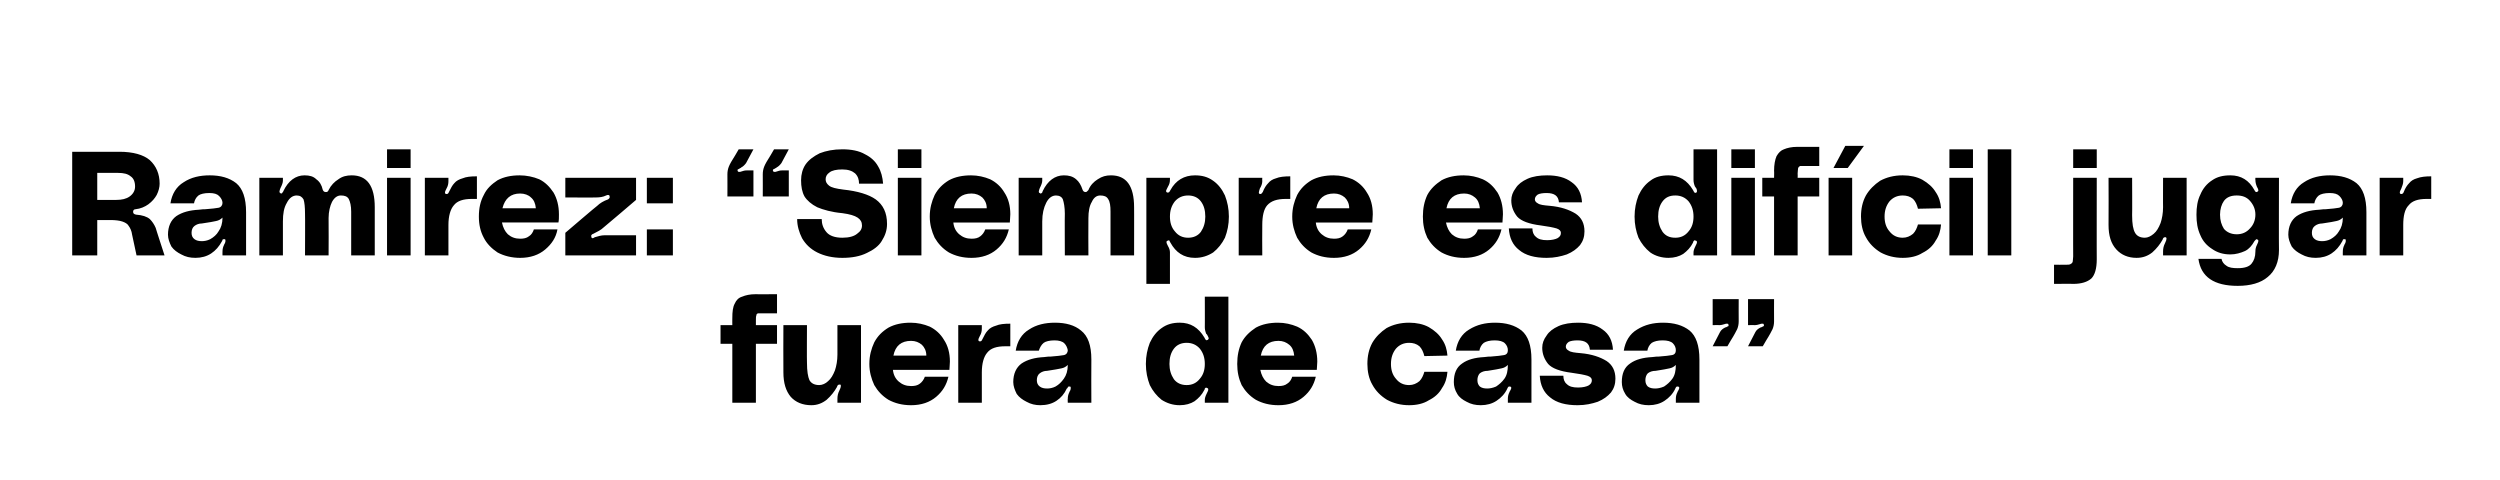
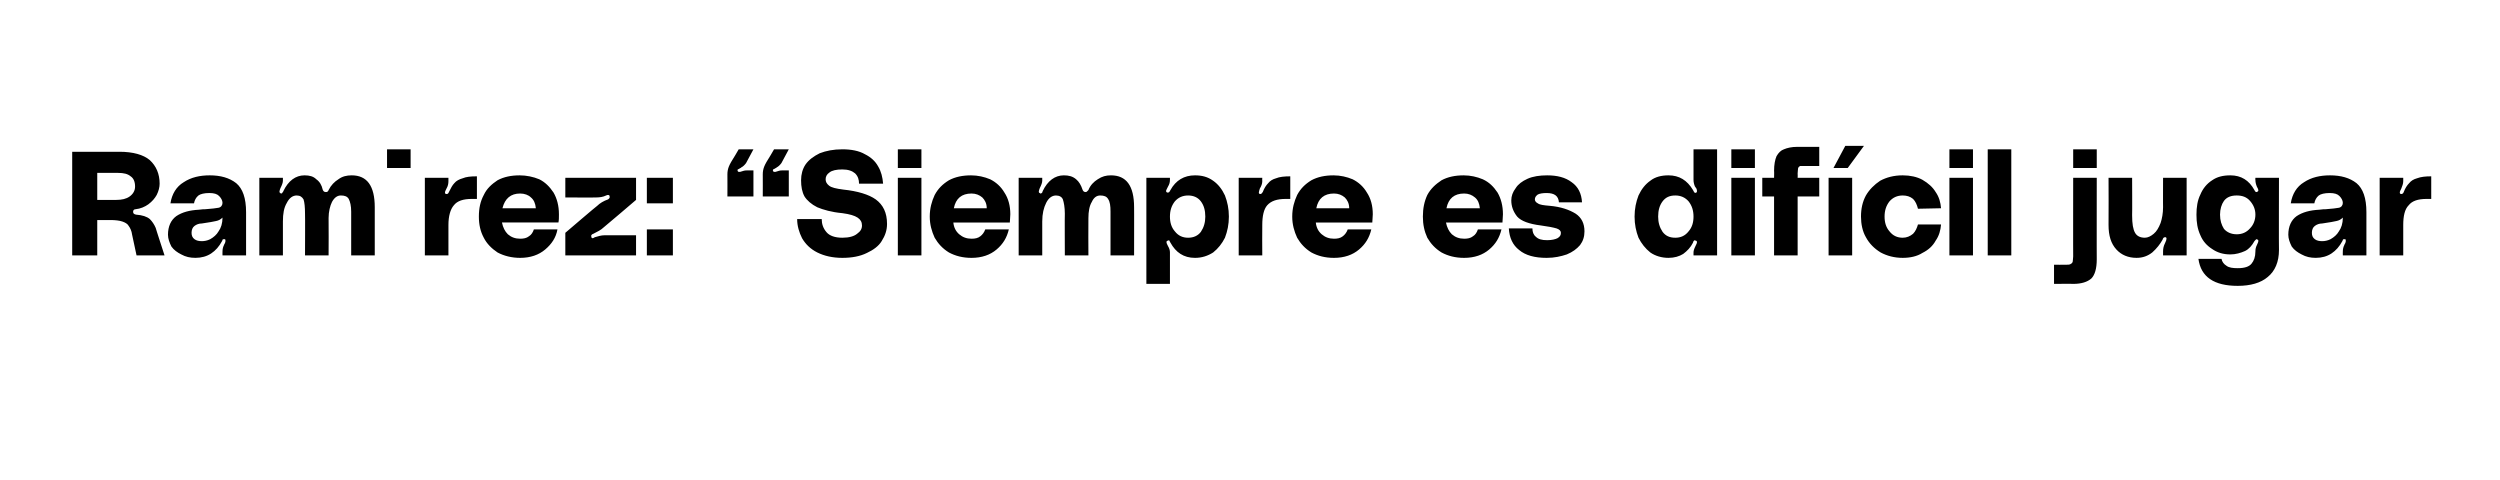
<svg xmlns="http://www.w3.org/2000/svg" version="1.1" width="509px" height="97.8px" viewBox="0 -28 509 97.8" style="top:-28px">
  <desc>Ramirez: “Siempre es dif cil jugar fuera de casa”</desc>
  <defs />
  <g id="Polygon41224">
-     <path d="m155.3 35.8h-1c-.2.1-.3.2-.3.4c-.1.2-.1.6-.1 1.1c-.02.02 0 .9 0 .9h4.3v3.8h-4.3v12h-4.8v-12h-2.4v-3.8h2.4s-.02-1.42 0-1.4c0-1.3.1-2.3.5-3c.3-.7.8-1.2 1.5-1.4c.7-.3 1.6-.5 2.7-.5c-.04.02 4.4 0 4.4 0v3.9h-2.9s.02-.04 0 0zm9.9 18.7c-1.8 0-3.2-.6-4.2-1.7c-1-1.2-1.5-2.8-1.5-5c-.04-.04 0-9.6 0-9.6h4.8s-.04 7.64 0 7.6c0 1.8.2 2.9.5 3.6c.4.7 1.1 1 2 1c.6 0 1.3-.3 1.8-.8c.6-.5 1-1.2 1.4-2.2c.3-.9.5-2 .5-3.2v-6h4.8V54h-4.8v-.8c0-.6.1-1.1.4-1.7c.2-.4.3-.7.3-.9c0-.2 0-.3-.2-.3h-.1c-.2 0-.4.1-.5.5c-.5.9-1.2 1.8-2.1 2.6c-.9.7-1.9 1.1-3.1 1.1zm28.2-8.9c0 .7-.1 1.2-.1 1.7h-11.5c.1 1 .5 1.8 1.2 2.4c.7.6 1.5.9 2.5.9c.7 0 1.3-.1 1.8-.5c.4-.3.8-.8 1-1.4h4.8c-.4 1.7-1.2 3-2.5 4.1c-1.3 1.1-3 1.7-5.1 1.7c-1.8 0-3.3-.4-4.6-1.1c-1.3-.8-2.2-1.8-2.9-3c-.6-1.3-1-2.7-1-4.3c0-1.7.4-3.1 1-4.4c.7-1.3 1.6-2.2 2.9-3c1.3-.7 2.8-1 4.5-1c1.4 0 2.7.3 3.9.8c1.2.6 2.2 1.5 2.9 2.7c.8 1.2 1.2 2.7 1.2 4.4zm-7.9-4.2c-2 0-3.2 1-3.6 3h6.7c0-1-.4-1.7-.9-2.2c-.6-.5-1.3-.8-2.2-.8zm14.1.1c.1 0 .3-.1.4-.4c.4-.8.7-1.4 1.1-1.8c.4-.5 1-.8 1.7-1c.7-.3 1.6-.4 2.9-.4v4.6h-1c-1.8 0-3 .4-3.7 1.3c-.7.8-1.1 2.2-1.1 4v6.2h-4.8V38.2h4.8v.7c0 .5-.1 1-.4 1.5c-.2.4-.3.6-.3.8c0 .2.1.3.3.3h.1zm6.7 8.3c0-1.7.6-3 1.7-3.8c1.2-.8 2.7-1.2 4.6-1.3c.6-.1 1-.1 1.3-.1c1.3-.1 2.2-.2 2.7-.3c.5-.1.8-.5.8-1c-.1-.5-.3-1-.7-1.4c-.4-.4-1.1-.6-2-.6c-1 0-1.8.2-2.2.5c-.5.4-.8 1-1 1.6h-4.7c.3-1.9 1.2-3.4 2.7-4.3c1.5-1 3.3-1.4 5.3-1.4c2.2 0 4 .5 5.3 1.6c1.4 1.1 2.1 3 2.1 5.9c-.04.04 0 8.8 0 8.8h-4.8s-.04-.81 0-.8c0-.5.1-.9.3-1.3c0-.1.1-.2.2-.4c.1-.2.1-.4.1-.5c0-.2 0-.2-.1-.3h-.2c-.2 0-.3 0-.3.2c-.1.1-.1.2-.2.2c-.5 1.1-1.2 1.9-2.1 2.5c-.9.6-2 .9-3.3.9c-1 0-1.9-.2-2.8-.7c-.8-.4-1.5-.9-2-1.6c-.4-.8-.7-1.6-.7-2.4zm11.1-3.5c-.4.4-.8.6-1.3.7c-.5.1-1.5.3-2.9.5c-.6 0-1.1.2-1.5.5c-.4.3-.6.8-.6 1.4c0 .6.2 1 .6 1.3c.4.3.9.4 1.5.4c.5 0 1.1-.1 1.7-.4c.7-.4 1.2-.9 1.7-1.6c.5-.7.8-1.6.8-2.8zm32.7 7.7h-4.8s.02-.57 0-.6c0-.3.1-.7.4-1.3c.2-.4.3-.6.3-.8c0-.2-.1-.3-.3-.3l-.1-.1c-.1 0-.2.1-.3.2c0 .2-.1.3-.1.3c-.5 1-1.2 1.7-2 2.3c-.8.5-1.8.8-3 .8c-1.4 0-2.6-.4-3.7-1.1c-1-.8-1.8-1.8-2.4-3c-.5-1.3-.8-2.7-.8-4.3c0-1.6.3-3 .8-4.3c.6-1.3 1.4-2.3 2.4-3c1.1-.8 2.3-1.1 3.7-1.1c2.2 0 3.8 1 5 3c.1.2.2.4.3.5c.1.1.2.1.4 0c.1-.1.2-.2.2-.3c0-.1-.1-.3-.2-.5c-.1-.2-.2-.4-.3-.4c-.2-.5-.3-.9-.3-1.4c.02.04 0-6.2 0-6.2h4.8V54zm-8.5-3.6c1.1 0 2-.4 2.7-1.3c.7-.8 1-1.8 1-3c0-1.2-.3-2.2-1-3.1c-.7-.8-1.6-1.2-2.7-1.2c-1.1 0-2 .4-2.6 1.2c-.6.8-.9 1.8-.9 3.1c0 1.2.3 2.2.9 3.1c.6.8 1.5 1.2 2.6 1.2zm26.6-4.8c0 .7-.1 1.2-.1 1.7h-11.5c.2 1 .6 1.8 1.2 2.4c.7.6 1.5.9 2.5.9c.7 0 1.3-.1 1.8-.5c.5-.3.8-.8 1-1.4h4.8c-.4 1.7-1.2 3-2.5 4.1c-1.3 1.1-3 1.7-5.1 1.7c-1.8 0-3.3-.4-4.6-1.1c-1.3-.8-2.2-1.8-2.9-3c-.6-1.3-.9-2.7-.9-4.3c0-1.7.3-3.1.9-4.4c.7-1.3 1.7-2.2 2.9-3c1.3-.7 2.8-1 4.5-1c1.4 0 2.7.3 3.9.8c1.3.6 2.2 1.5 3 2.7c.7 1.2 1.1 2.7 1.1 4.4zm-7.9-4.2c-2 0-3.2 1-3.6 3h6.8c-.1-1-.4-1.7-1-2.2c-.6-.5-1.3-.8-2.2-.8zm18.1 4.7c0-1.6.3-3 1-4.3c.7-1.2 1.7-2.2 2.9-3c1.3-.7 2.8-1.1 4.6-1.1c1.5 0 2.9.3 4 .9c1.2.7 2.1 1.5 2.7 2.5c.7 1 1 2.1 1.1 3.3l-4.7.1c-.2-.8-.5-1.5-1-2c-.6-.5-1.3-.7-2.1-.7c-1.1 0-2 .4-2.7 1.2c-.7.9-1 1.9-1 3.1c0 1.2.3 2.2 1 3c.7.9 1.6 1.3 2.7 1.3c.8 0 1.5-.3 2.1-.8c.5-.5.8-1.2 1-1.9h4.7c-.1 1.2-.4 2.3-1.1 3.3c-.6 1.1-1.5 1.9-2.7 2.5c-1.1.7-2.5 1-4 1c-1.7 0-3.2-.4-4.5-1.1c-1.3-.8-2.3-1.8-3-3.1c-.7-1.2-1-2.7-1-4.2zm17.6 3.7c0-1.7.5-3 1.7-3.8c1.1-.8 2.6-1.2 4.5-1.3c.6-.1 1.1-.1 1.3-.1c1.3-.1 2.2-.2 2.7-.3c.6-.1.8-.5.8-1c0-.5-.2-1-.6-1.4c-.4-.4-1.1-.6-2.1-.6c-1 0-1.7.2-2.2.5c-.5.4-.8 1-.9 1.6h-4.8c.3-1.9 1.2-3.4 2.7-4.3c1.6-1 3.3-1.4 5.3-1.4c2.2 0 4 .5 5.4 1.6c1.3 1.1 2 3 2 5.9v8.8H307v-.8c0-.5.1-.9.3-1.3c0-.1.1-.2.2-.4c.1-.2.2-.4.2-.5c0-.2-.1-.2-.2-.3h-.2c-.1 0-.2 0-.3.2c-.1.1-.1.2-.1.2c-.5 1.1-1.3 1.9-2.2 2.5c-.9.6-2 .9-3.2.9c-1.1 0-2-.2-2.9-.7c-.8-.4-1.5-.9-1.9-1.6c-.5-.8-.7-1.6-.7-2.4zm11-3.5c-.4.4-.8.6-1.3.7c-.5.1-1.4.3-2.8.5c-.7 0-1.2.2-1.6.5c-.3.3-.5.8-.5 1.4c0 .6.2 1 .5 1.3c.4.3.9.4 1.5.4c.5 0 1.1-.1 1.8-.4c.6-.4 1.2-.9 1.7-1.6c.5-.7.7-1.6.7-2.8zm11.3 2.2c0 .7.2 1.3.7 1.7c.5.5 1.2.7 2.3.7c1 0 1.7-.2 2.1-.4c.5-.3.7-.6.7-1.1c0-.4-.3-.7-.9-.9c-.7-.2-1.7-.4-3.2-.6c-2.4-.3-4-.9-4.8-1.8c-.8-1-1.2-2.1-1.2-3.3c0-.9.3-1.7.9-2.5c.5-.8 1.3-1.4 2.4-1.9c1.1-.5 2.5-.7 4-.7c2 0 3.7.4 5 1.4c1.3.9 2 2.3 2.1 4.1h-4.7c-.1-1.3-.9-1.9-2.5-1.9c-.8 0-1.4.1-1.8.3c-.4.3-.6.6-.6 1c0 .3.2.6.6.8c.4.3 1.2.4 2.4.5c2.3.2 4 .8 5.3 1.6c1.2.8 1.8 2 1.8 3.6c0 1.1-.3 2-.9 2.8c-.7.8-1.5 1.4-2.7 1.9c-1.2.4-2.5.7-4.1.7c-2.4 0-4.3-.5-5.6-1.6c-1.3-1-2-2.5-2.1-4.4c.04-.02 4.8 0 4.8 0c0 0-.02-.02 0 0zm11.9 1.3c0-1.7.5-3 1.7-3.8c1.1-.8 2.6-1.2 4.5-1.3c.6-.1 1.1-.1 1.3-.1c1.3-.1 2.2-.2 2.7-.3c.6-.1.8-.5.8-1c0-.5-.2-1-.6-1.4c-.4-.4-1.1-.6-2.1-.6c-1 0-1.7.2-2.2.5c-.5.4-.8 1-.9 1.6h-4.8c.3-1.9 1.2-3.4 2.7-4.3c1.6-1 3.3-1.4 5.3-1.4c2.2 0 4 .5 5.4 1.6c1.3 1.1 2 3 2 5.9v8.8h-4.8v-.8c0-.5.1-.9.3-1.3c0-.1.1-.2.2-.4c.1-.2.2-.4.2-.5c0-.2-.1-.2-.2-.3h-.2c-.1 0-.2 0-.3.2c-.1.1-.1.2-.1.2c-.5 1.1-1.3 1.9-2.2 2.5c-.9.6-2 .9-3.2.9c-1.1 0-2-.2-2.9-.7c-.8-.4-1.5-.9-1.9-1.6c-.5-.8-.7-1.6-.7-2.4zm11-3.5c-.4.4-.8.6-1.3.7c-.5.1-1.4.3-2.8.5c-.7 0-1.2.2-1.6.5c-.3.3-.5.8-.5 1.4c0 .6.2 1 .5 1.3c.4.3.9.4 1.5.4c.5 0 1.1-.1 1.8-.4c.6-.4 1.2-.9 1.7-1.6c.5-.7.7-1.6.7-2.8zm9-6.7c.2-.4.6-.7 1-.9c0 0 .2-.1.3-.1c.2-.1.3-.2.4-.2c0-.1.1-.2 0-.3c0-.2-.1-.2-.3-.2c-.1 0-.3 0-.5.1c-.3.1-.7.2-1.1.2c.05-.04-1.3 0-1.3 0v-5.3h5.3s-.02 4.51 0 4.5c0 .6-.1 1.1-.3 1.6c-.2.4-.6 1.2-1.3 2.3l-.7 1.2h-3l1.5-2.9s.03.03 0 0zm7.2 0c.2-.4.6-.7 1-.9c0 0 .2-.1.3-.1c.2-.1.3-.2.4-.2c0-.1.1-.2 0-.3c0-.2-.1-.2-.3-.2c-.1 0-.3 0-.5.1c-.3.1-.7.2-1.1.2c.05-.04-1.3 0-1.3 0v-5.3h5.3s-.02 4.51 0 4.5c0 .6-.1 1.1-.3 1.6c-.2.4-.6 1.2-1.3 2.3l-.7 1.2h-3l1.5-2.9s.03.03 0 0z" stroke="none" fill="#000" />
-   </g>
+     </g>
  <g id="Polygon41223">
-     <path d="m24.3 2.9c2.8 0 4.9.6 6.2 1.7c1.3 1.2 2 2.8 2 4.8c0 .7-.2 1.5-.6 2.3c-.4.7-.9 1.3-1.7 1.9c-.7.5-1.6.9-2.6 1c-.3 0-.5.2-.5.5c0 .4.2.5.6.6c1.3.1 2.2.4 2.8.9c.5.5.9 1.1 1.2 1.8c-.04-.04 1.8 5.6 1.8 5.6h-5.7s-.88-4.17-.9-4.2c-.1-.8-.4-1.4-.7-1.8c-.2-.4-.7-.7-1.3-.9c-.6-.2-1.4-.3-2.5-.3h-2.6v7.2h-5.1V2.9s9.58-.02 9.6 0zm-.6 9.8c1.1 0 2-.2 2.7-.7c.7-.5 1.1-1.2 1.1-2c0-1-.3-1.7-.9-2.1c-.6-.5-1.4-.7-2.6-.7h-4.2v5.5h3.9s.01.02 0 0zm10.5 7.1c0-1.7.6-3 1.7-3.8c1.2-.8 2.7-1.2 4.6-1.3c.6-.1 1.1-.1 1.3-.1c1.3-.1 2.2-.2 2.7-.3c.5-.1.8-.5.8-1c0-.5-.3-1-.7-1.4c-.4-.4-1-.6-2-.6c-1 0-1.8.2-2.2.5c-.5.4-.8 1-.9 1.6h-4.8c.3-1.9 1.2-3.4 2.7-4.3c1.5-1 3.3-1.4 5.3-1.4c2.2 0 4 .5 5.4 1.6c1.3 1.1 2 3 2 5.9c-.02.04 0 8.8 0 8.8h-4.8s-.02-.81 0-.8c0-.5.1-.9.3-1.3c0-.1.1-.2.2-.4c.1-.2.1-.4.1-.5c0-.2 0-.2-.1-.3h-.2c-.2 0-.3 0-.3.2c-.1.1-.1.2-.1.2c-.6 1.1-1.3 1.9-2.2 2.5c-.9.6-2 .9-3.2.9c-1.1 0-2-.2-2.9-.7c-.8-.4-1.5-.9-2-1.6c-.4-.8-.7-1.6-.7-2.4zm11.1-3.5c-.4.4-.8.6-1.3.7c-.5.1-1.4.3-2.9.5c-.6 0-1.1.2-1.5.5c-.4.3-.6.8-.6 1.4c0 .6.2 1 .6 1.3c.4.3.9.4 1.5.4c.5 0 1.1-.1 1.7-.4c.7-.4 1.3-.9 1.7-1.6c.5-.7.8-1.6.8-2.8zm26.3-8.6c3.1 0 4.7 2.1 4.7 6.5v9.8h-4.8v-8.9c0-1.2-.2-2-.5-2.6c-.3-.5-.8-.7-1.6-.7c-.7 0-1.3.4-1.8 1.3c-.4.8-.7 2-.7 3.3c.04.04 0 7.6 0 7.6h-4.8s.04-8.52 0-8.5c0-1.3-.1-2.3-.3-2.9c-.3-.5-.7-.8-1.4-.8c-.8 0-1.5.5-2 1.5c-.6 1-.8 2.2-.8 3.8c-.02 0 0 6.9 0 6.9h-4.8V8.2h4.8s-.02.56 0 .6c0 .4-.2.9-.5 1.5c-.1.3-.2.5-.2.7c0 .2.1.3.2.3c0 .1.1.1.1.1c.2 0 .3-.1.3-.2c.1-.1.2-.2.2-.3c1-2.1 2.5-3.2 4.3-3.2c1 0 1.8.2 2.4.8c.7.5 1.1 1.2 1.3 2.1c.1.3.3.5.6.5c.2 0 .3 0 .4-.1c.1-.1.2-.2.2-.3c.5-1 1.2-1.7 2-2.2c.8-.6 1.7-.8 2.7-.8zm7.2-5.3h4.8v3.8h-4.8V2.4zm0 5.8h4.8V24h-4.8V8.2zM91 11.5c.1 0 .3-.1.4-.4c.4-.8.7-1.4 1.1-1.8c.4-.5 1-.8 1.7-1c.7-.3 1.6-.4 2.9-.4v4.6h-1c-1.8 0-3 .4-3.7 1.3c-.7.8-1.1 2.2-1.1 4v6.2h-4.8V8.2h4.8v.7c0 .5-.1 1-.4 1.5c-.2.4-.3.6-.3.8c0 .2.1.3.3.3h.1zm22.8 4.1c0 .7 0 1.2-.1 1.7h-11.5c.2 1 .6 1.8 1.2 2.4c.7.6 1.5.9 2.5.9c.7 0 1.3-.1 1.8-.5c.5-.3.8-.8 1-1.4h4.8c-.3 1.7-1.2 3-2.5 4.1c-1.3 1.1-3 1.7-5.1 1.7c-1.7 0-3.3-.4-4.6-1.1c-1.2-.8-2.2-1.8-2.8-3c-.7-1.3-1-2.7-1-4.3c0-1.7.3-3.1 1-4.4c.6-1.3 1.6-2.2 2.8-3c1.3-.7 2.8-1 4.5-1c1.4 0 2.8.3 4 .8c1.2.6 2.1 1.5 2.9 2.7c.7 1.2 1.1 2.7 1.1 4.4zm-7.9-4.2c-1.9 0-3.1 1-3.6 3h6.8c-.1-1-.4-1.7-1-2.2c-.5-.5-1.3-.8-2.2-.8zm15.7 2.5c.5-.5 1.3-1 2.2-1.3c.3-.2.4-.4.3-.7c0-.1-.1-.2-.3-.2c-.1 0-.2 0-.4.1c-.6.3-1.3.4-2 .4c.02.04-6.3 0-6.3 0v-4h14.4v4.5s-6.55 5.6-6.6 5.6c-.5.5-1.3.9-2.1 1.3c-.4.1-.5.4-.4.6c0 .2.1.3.3.3c.1 0 .2-.1.4-.2c.7-.2 1.3-.4 2-.4c0 .02 6.4 0 6.4 0v4.1h-14.4v-4.6s6.47-5.54 6.5-5.5zm15.4 4.8v5.3h-5.3v-5.3h5.3zm0-10.5v5.2h-5.3V8.2h5.3zm14.9-3c-.3.4-.6.7-1 .9c0 .1-.2.1-.3.2c-.2.1-.3.2-.4.2c0 .1-.1.2 0 .3c0 .1.1.2.3.2c.1 0 .3 0 .5-.1c.3-.1.6-.2 1-.2c.05.02 1.4 0 1.4 0v5.3h-5.3s.02-4.53 0-4.5c0-.6.1-1.1.3-1.6c.2-.5.6-1.2 1.3-2.3c-.02 0 .7-1.2.7-1.2h3l-1.5 2.8s-.03.05 0 0zm7.2 0c-.3.4-.6.7-1 .9c0 .1-.2.1-.3.2c-.2.1-.3.2-.4.2c0 .1-.1.2 0 .3c0 .1.1.2.3.2c.1 0 .3 0 .5-.1c.3-.1.6-.2 1-.2c.05.02 1.4 0 1.4 0v5.3h-5.3s.02-4.53 0-4.5c0-.6.1-1.1.3-1.6c.2-.5.6-1.2 1.3-2.3c-.02 0 .7-1.2.7-1.2h3l-1.5 2.8s-.03.05 0 0zm12.6 5.4c2.9.3 5.2 1 6.6 2c1.5 1.1 2.3 2.7 2.3 5c0 1.3-.4 2.4-1.1 3.5c-.6 1-1.7 1.8-3 2.4c-1.4.7-3.1 1-5 1c-2 0-3.7-.4-5.1-1.1c-1.4-.7-2.4-1.7-3.1-2.9c-.6-1.2-1-2.5-1-3.9h5c0 1 .3 1.9 1 2.7c.6.7 1.7 1.1 3.2 1.1c1.4 0 2.4-.3 3-.8c.7-.5 1-1 1-1.7c0-.7-.3-1.2-.9-1.6c-.6-.4-1.6-.7-3.1-.9c-2.2-.2-3.9-.7-5.1-1.2c-1.2-.6-2.1-1.4-2.6-2.2c-.5-.9-.7-2-.7-3.3c0-1.2.3-2.3.9-3.2c.7-1 1.7-1.7 2.9-2.3c1.3-.5 2.8-.8 4.6-.8c1.8 0 3.4.3 4.6 1c1.2.6 2.1 1.4 2.7 2.5c.6 1 .9 2.2 1 3.5h-4.9c0-.8-.2-1.5-.8-2.1c-.6-.5-1.4-.8-2.6-.8c-1.2 0-2.1.2-2.6.6c-.6.4-.8.9-.8 1.4c0 .5.2.9.7 1.3c.5.4 1.4.6 2.9.8zm11.1-8.2h4.8v3.8h-4.8V2.4zm0 5.8h4.8V24h-4.8V8.2zm22.9 7.4c0 .7-.1 1.2-.1 1.7h-11.5c.1 1 .5 1.8 1.2 2.4c.7.6 1.5.9 2.5.9c.7 0 1.3-.1 1.8-.5c.4-.3.8-.8 1-1.4h4.8c-.4 1.7-1.2 3-2.5 4.1c-1.3 1.1-3 1.7-5.1 1.7c-1.8 0-3.3-.4-4.6-1.1c-1.3-.8-2.2-1.8-2.9-3c-.6-1.3-1-2.7-1-4.3c0-1.7.4-3.1 1-4.4c.7-1.3 1.6-2.2 2.9-3c1.3-.7 2.8-1 4.5-1c1.4 0 2.7.3 3.9.8c1.2.6 2.2 1.5 2.9 2.7c.8 1.2 1.2 2.7 1.2 4.4zm-7.9-4.2c-2 0-3.2 1-3.6 3h6.7c0-1-.4-1.7-.9-2.2c-.6-.5-1.3-.8-2.2-.8zm28.4-3.7c3.1 0 4.7 2.1 4.7 6.5c.02-.04 0 9.8 0 9.8h-4.8s.02-8.88 0-8.9c0-1.2-.1-2-.5-2.6c-.3-.5-.8-.7-1.6-.7c-.7 0-1.3.4-1.7 1.3c-.5.8-.7 2-.7 3.3c-.04.04 0 7.6 0 7.6h-4.8s-.04-8.52 0-8.5c0-1.3-.2-2.3-.4-2.9c-.2-.5-.7-.8-1.4-.8c-.8 0-1.5.5-2 1.5c-.5 1-.8 2.2-.8 3.8v6.9h-4.8V8.2h4.8v.6c0 .4-.2.9-.5 1.5c-.1.3-.2.5-.2.7c0 .2.1.3.2.3c.1.1.1.1.2.1c.1 0 .2-.1.3-.2c0-.1.1-.2.1-.3c1-2.1 2.5-3.2 4.3-3.2c1 0 1.8.2 2.5.8c.6.5 1 1.2 1.3 2.1c.1.3.3.5.6.5c.1 0 .2 0 .3-.1l.3-.3c.4-1 1.1-1.7 1.9-2.2c.9-.6 1.7-.8 2.7-.8zm12 .9c0 .5-.1.9-.4 1.4l-.2.4c-.1.2-.2.4-.2.5c0 .1.1.2.2.3h.2c.2 0 .3-.1.5-.5c1.1-2 2.8-3 5-3c1.4 0 2.6.3 3.7 1.1c1 .7 1.8 1.7 2.4 3c.5 1.3.8 2.7.8 4.3c0 1.6-.3 3-.8 4.3c-.6 1.2-1.4 2.2-2.4 3c-1.1.7-2.3 1.1-3.7 1.1c-2.3 0-3.9-1.1-5-3.1c-.1-.2-.2-.3-.2-.4c-.1-.1-.2-.1-.3 0c-.2 0-.3.1-.3.3c0 .2.1.4.3.8c.3.5.4.9.4 1.3c-.02.03 0 6.4 0 6.4h-4.8V8.2h4.8v.4s-.02.04 0 0zm3.7 11.8c1.1 0 2-.4 2.6-1.2c.6-.9.9-1.9.9-3.1c0-1.3-.3-2.3-.9-3.1c-.6-.8-1.5-1.2-2.6-1.2c-1.1 0-2 .4-2.7 1.2c-.7.9-1 1.9-1 3.1c0 1.2.3 2.2 1 3c.7.9 1.6 1.3 2.7 1.3zm14.7-8.9c.2 0 .3-.1.5-.4c.3-.8.7-1.4 1.1-1.8c.4-.5.9-.8 1.6-1c.7-.3 1.7-.4 2.9-.4v4.6h-.9c-1.8 0-3 .4-3.8 1.3c-.7.8-1 2.2-1 4c-.04.05 0 6.2 0 6.2h-4.8V8.2h4.8s-.04.68 0 .7c0 .5-.2 1-.5 1.5c-.1.4-.2.6-.2.8c0 .2.1.3.3.3zm22.9 4.1c0 .7-.1 1.2-.1 1.7h-11.5c.1 1 .5 1.8 1.2 2.4c.7.6 1.5.9 2.5.9c.7 0 1.3-.1 1.8-.5c.4-.3.8-.8 1-1.4h4.8c-.4 1.7-1.2 3-2.5 4.1c-1.3 1.1-3 1.7-5.1 1.7c-1.8 0-3.3-.4-4.6-1.1c-1.3-.8-2.2-1.8-2.9-3c-.6-1.3-1-2.7-1-4.3c0-1.7.4-3.1 1-4.4c.7-1.3 1.6-2.2 2.9-3c1.3-.7 2.8-1 4.5-1c1.4 0 2.7.3 3.9.8c1.2.6 2.2 1.5 2.9 2.7c.8 1.2 1.2 2.7 1.2 4.4zm-7.9-4.2c-2 0-3.2 1-3.6 3h6.7c0-1-.4-1.7-.9-2.2c-.6-.5-1.3-.8-2.2-.8zm34.4 4.2c0 .7-.1 1.2-.1 1.7h-11.5c.2 1 .6 1.8 1.2 2.4c.7.6 1.5.9 2.5.9c.7 0 1.3-.1 1.8-.5c.5-.3.8-.8 1-1.4h4.8c-.4 1.7-1.2 3-2.5 4.1c-1.3 1.1-3 1.7-5.1 1.7c-1.8 0-3.3-.4-4.6-1.1c-1.3-.8-2.2-1.8-2.9-3c-.6-1.3-.9-2.7-.9-4.3c0-1.7.3-3.1.9-4.4c.7-1.3 1.7-2.2 2.9-3c1.3-.7 2.8-1 4.5-1c1.4 0 2.7.3 3.9.8c1.3.6 2.2 1.5 3 2.7c.7 1.2 1.1 2.7 1.1 4.4zm-7.9-4.2c-2 0-3.2 1-3.6 3h6.8c-.1-1-.4-1.7-1-2.2c-.6-.5-1.3-.8-2.2-.8zm13.9 7.1c0 .7.2 1.3.7 1.7c.5.5 1.2.7 2.3.7c1 0 1.7-.2 2.1-.4c.5-.3.7-.6.7-1.1c0-.4-.3-.7-.9-.9c-.7-.2-1.7-.4-3.2-.6c-2.4-.3-4-.9-4.8-1.8c-.8-1-1.2-2.1-1.2-3.3c0-.9.3-1.7.9-2.5c.5-.8 1.3-1.4 2.4-1.9c1.1-.5 2.5-.7 4-.7c2 0 3.7.4 5 1.4c1.3.9 2 2.3 2.1 4.1h-4.7c-.1-1.3-.9-1.9-2.5-1.9c-.8 0-1.4.1-1.8.3c-.4.3-.6.6-.6 1c0 .3.2.6.6.8c.4.3 1.2.4 2.4.5c2.3.2 4 .8 5.3 1.6c1.2.8 1.8 2 1.8 3.6c0 1.1-.3 2-.9 2.8c-.7.8-1.5 1.4-2.7 1.9c-1.2.4-2.5.7-4.1.7c-2.4 0-4.3-.5-5.6-1.6c-1.3-1-2-2.5-2.1-4.4c.04-.02 4.8 0 4.8 0c0 0-.02-.02 0 0zm37.6 5.5h-4.8v-.6c0-.3.1-.7.4-1.3c.2-.4.3-.6.3-.8c0-.2-.1-.3-.3-.3l-.1-.1c-.1 0-.2.1-.3.2c-.1.2-.1.3-.1.3c-.5 1-1.2 1.7-2 2.3c-.8.5-1.8.8-3 .8c-1.4 0-2.7-.4-3.7-1.1c-1-.8-1.8-1.8-2.4-3c-.5-1.3-.8-2.7-.8-4.3c0-1.6.3-3 .8-4.3c.6-1.3 1.4-2.3 2.4-3c1-.8 2.3-1.1 3.7-1.1c2.2 0 3.8 1 5 3c.1.2.2.4.3.5c.1.1.2.1.4 0c.1-.1.1-.2.1-.3c0-.1 0-.3-.1-.5c-.2-.2-.2-.4-.3-.4c-.2-.5-.3-.9-.3-1.4V2.4h4.8V24zm-8.5-3.6c1.1 0 2-.4 2.7-1.3c.7-.8 1-1.8 1-3c0-1.2-.3-2.2-1-3.1c-.7-.8-1.6-1.2-2.7-1.2c-1.2 0-2 .4-2.6 1.2c-.6.8-.9 1.8-.9 3.1c0 1.2.3 2.2.9 3.1c.6.8 1.4 1.2 2.6 1.2zm11.4-18h4.8v3.8h-4.8V2.4zm0 5.8h4.8V24h-4.8V8.2zm15-2.4h-1c-.2.1-.3.2-.4.4c0 .2-.1.6-.1 1.1c.04.02 0 .9 0 .9h4.4v3.8H366v12h-4.8v-12h-2.4V8.2h2.4s.04-1.42 0-1.4c0-1.3.2-2.3.5-3c.4-.7.9-1.2 1.5-1.4c.7-.3 1.6-.5 2.7-.5c.02.02 4.5 0 4.5 0v3.9h-2.9s-.02-.04 0 0zm8.2-4.1h3.8l-3.3 4.5h-2.9l2.4-4.5zm1.4 6.5V24h-4.8V8.2h4.8zm1.8 7.9c0-1.6.3-3 1-4.3c.7-1.2 1.7-2.2 2.9-3c1.3-.7 2.8-1.1 4.6-1.1c1.5 0 2.9.3 4 .9c1.2.7 2.1 1.5 2.7 2.5c.7 1 1 2.1 1.1 3.3l-4.7.1c-.2-.8-.5-1.5-1-2c-.6-.5-1.3-.7-2.1-.7c-1.1 0-2 .4-2.7 1.2c-.7.9-1 1.9-1 3.1c0 1.2.3 2.2 1 3c.7.9 1.6 1.3 2.7 1.3c.8 0 1.5-.3 2.1-.8c.5-.5.8-1.2 1-1.9h4.7c-.1 1.2-.4 2.3-1.1 3.3c-.6 1.1-1.5 1.9-2.7 2.5c-1.1.7-2.5 1-4 1c-1.7 0-3.2-.4-4.5-1.1c-1.3-.8-2.3-1.8-3-3.1c-.7-1.2-1-2.7-1-4.2zm18-13.7h4.8v3.8h-4.8V2.4zm0 5.8h4.8V24h-4.8V8.2zm12.6-5.8V24h-4.8V2.4h4.8zm12.6 0h4.8v3.8h-4.8V2.4zm4.8 22.4c0 1.9-.4 3.2-1.1 3.9c-.8.7-2 1.1-3.7 1.1c.04-.04-3.9 0-3.9 0v-3.9s2.32.02 2.3 0c.5 0 .8 0 1-.1c.2-.1.4-.2.5-.5c0-.2.1-.6.1-1.1c-.02.04 0-16 0-16h4.8s-.02 16.64 0 16.6zm8.1-.3c-1.7 0-3.1-.6-4.1-1.7c-1.1-1.2-1.6-2.8-1.6-5c.04-.04 0-9.6 0-9.6h4.8s.04 7.64 0 7.6c0 1.8.2 2.9.6 3.6c.4.7 1.1 1 2 1c.6 0 1.2-.3 1.8-.8c.6-.5 1-1.2 1.4-2.2c.3-.9.5-2 .5-3.2c-.02.05 0-6 0-6h4.8V24h-4.8s-.02-.75 0-.8c0-.6.1-1.1.4-1.7c.2-.4.3-.7.3-.9c0-.2-.1-.3-.2-.3h-.1c-.2 0-.4.1-.5.5c-.5.9-1.2 1.8-2.1 2.6c-.9.7-1.9 1.1-3.2 1.1zm12.2-8.8c0-1.5.2-2.9.8-4.1c.5-1.2 1.3-2.2 2.4-2.9c1-.7 2.2-1 3.7-1c2.2 0 3.8 1 4.9 3c0 .1.1.1.2.3c0 .1.2.1.3.1c.2-.1.3-.2.3-.3c0-.2-.1-.5-.3-.8c-.2-.5-.3-.9-.3-1.4c-.04.04 0-.4 0-.4h4.8s-.04 14.72 0 14.7c0 2.4-.8 4.3-2.3 5.5c-1.4 1.2-3.5 1.8-6.1 1.8c-4.8 0-7.5-1.8-8-5.5h4.7c.1.6.5 1.1 1 1.4c.5.4 1.3.5 2.3.5c1.4 0 2.3-.3 2.8-.9c.5-.6.8-1.4.8-2.5c0-.5.1-.9.3-1.3c.2-.4.3-.7.3-.8c0-.2 0-.3-.2-.3c0-.1-.1-.1-.1-.1c-.2 0-.3.2-.5.4c-.5.9-1.1 1.6-1.9 2c-.9.4-1.9.7-3 .7c-1.5 0-2.7-.4-3.7-1.1c-1.1-.7-1.9-1.6-2.4-2.8c-.6-1.3-.8-2.6-.8-4.2zm8.2 4c1.1 0 2-.4 2.7-1.2c.7-.7 1.1-1.7 1.1-2.8c0-1.1-.4-2-1.1-2.8c-.7-.8-1.6-1.1-2.7-1.1c-1.1 0-2 .3-2.6 1.1c-.5.7-.8 1.7-.8 2.8c0 1.2.3 2.1.8 2.9c.6.7 1.5 1.1 2.6 1.1zm10.5.1c0-1.7.6-3 1.7-3.8c1.2-.8 2.7-1.2 4.6-1.3c.6-.1 1.1-.1 1.3-.1c1.3-.1 2.2-.2 2.7-.3c.5-.1.8-.5.8-1c0-.5-.3-1-.7-1.4c-.4-.4-1-.6-2-.6c-1 0-1.8.2-2.2.5c-.5.4-.8 1-.9 1.6h-4.8c.3-1.9 1.2-3.4 2.7-4.3c1.5-1 3.3-1.4 5.3-1.4c2.2 0 4 .5 5.4 1.6c1.3 1.1 2 3 2 5.9c-.02.04 0 8.8 0 8.8H477s-.02-.81 0-.8c0-.5.1-.9.3-1.3c0-.1.1-.2.2-.4c.1-.2.1-.4.1-.5c0-.2 0-.2-.1-.3h-.2c-.2 0-.3 0-.3.2c-.1.1-.1.2-.1.2c-.6 1.1-1.3 1.9-2.2 2.5c-.9.6-2 .9-3.2.9c-1.1 0-2-.2-2.9-.7c-.8-.4-1.5-.9-2-1.6c-.4-.8-.7-1.6-.7-2.4zm11.1-3.5c-.4.4-.8.6-1.3.7c-.5.1-1.4.3-2.9.5c-.6 0-1.1.2-1.5.5c-.4.3-.6.8-.6 1.4c0 .6.2 1 .6 1.3c.4.3.9.4 1.5.4c.5 0 1.1-.1 1.7-.4c.7-.4 1.3-.9 1.7-1.6c.5-.7.8-1.6.8-2.8zm11.9-4.8c.2 0 .4-.1.5-.4c.3-.8.7-1.4 1.1-1.8c.4-.5.9-.8 1.6-1c.8-.3 1.7-.4 2.9-.4v4.6h-.9c-1.8 0-3 .4-3.7 1.3c-.8.8-1.1 2.2-1.1 4c-.02.05 0 6.2 0 6.2h-4.8V8.2h4.8s-.02.68 0 .7c0 .5-.2 1-.4 1.5c-.2.4-.3.6-.3.8c0 .2.1.3.3.3z" stroke="none" fill="#000" />
+     <path d="m24.3 2.9c2.8 0 4.9.6 6.2 1.7c1.3 1.2 2 2.8 2 4.8c0 .7-.2 1.5-.6 2.3c-.4.7-.9 1.3-1.7 1.9c-.7.5-1.6.9-2.6 1c-.3 0-.5.2-.5.5c0 .4.2.5.6.6c1.3.1 2.2.4 2.8.9c.5.5.9 1.1 1.2 1.8c-.04-.04 1.8 5.6 1.8 5.6h-5.7s-.88-4.17-.9-4.2c-.1-.8-.4-1.4-.7-1.8c-.2-.4-.7-.7-1.3-.9c-.6-.2-1.4-.3-2.5-.3h-2.6v7.2h-5.1V2.9s9.58-.02 9.6 0zm-.6 9.8c1.1 0 2-.2 2.7-.7c.7-.5 1.1-1.2 1.1-2c0-1-.3-1.7-.9-2.1c-.6-.5-1.4-.7-2.6-.7h-4.2v5.5h3.9s.01.02 0 0zm10.5 7.1c0-1.7.6-3 1.7-3.8c1.2-.8 2.7-1.2 4.6-1.3c.6-.1 1.1-.1 1.3-.1c1.3-.1 2.2-.2 2.7-.3c.5-.1.8-.5.8-1c0-.5-.3-1-.7-1.4c-.4-.4-1-.6-2-.6c-1 0-1.8.2-2.2.5c-.5.4-.8 1-.9 1.6h-4.8c.3-1.9 1.2-3.4 2.7-4.3c1.5-1 3.3-1.4 5.3-1.4c2.2 0 4 .5 5.4 1.6c1.3 1.1 2 3 2 5.9c-.02.04 0 8.8 0 8.8h-4.8s-.02-.81 0-.8c0-.5.1-.9.3-1.3c0-.1.1-.2.2-.4c.1-.2.1-.4.1-.5c0-.2 0-.2-.1-.3h-.2c-.2 0-.3 0-.3.2c-.1.1-.1.2-.1.2c-.6 1.1-1.3 1.9-2.2 2.5c-.9.6-2 .9-3.2.9c-1.1 0-2-.2-2.9-.7c-.8-.4-1.5-.9-2-1.6c-.4-.8-.7-1.6-.7-2.4zm11.1-3.5c-.4.4-.8.6-1.3.7c-.5.1-1.4.3-2.9.5c-.6 0-1.1.2-1.5.5c-.4.3-.6.8-.6 1.4c0 .6.2 1 .6 1.3c.4.3.9.4 1.5.4c.5 0 1.1-.1 1.7-.4c.7-.4 1.3-.9 1.7-1.6c.5-.7.8-1.6.8-2.8zm26.3-8.6c3.1 0 4.7 2.1 4.7 6.5v9.8h-4.8v-8.9c0-1.2-.2-2-.5-2.6c-.3-.5-.8-.7-1.6-.7c-.7 0-1.3.4-1.8 1.3c-.4.8-.7 2-.7 3.3c.04.04 0 7.6 0 7.6h-4.8s.04-8.52 0-8.5c0-1.3-.1-2.3-.3-2.9c-.3-.5-.7-.8-1.4-.8c-.8 0-1.5.5-2 1.5c-.6 1-.8 2.2-.8 3.8c-.02 0 0 6.9 0 6.9h-4.8V8.2h4.8s-.02.56 0 .6c0 .4-.2.9-.5 1.5c-.1.3-.2.5-.2.7c0 .2.1.3.2.3c0 .1.1.1.1.1c.2 0 .3-.1.3-.2c.1-.1.2-.2.2-.3c1-2.1 2.5-3.2 4.3-3.2c1 0 1.8.2 2.4.8c.7.5 1.1 1.2 1.3 2.1c.1.3.3.5.6.5c.2 0 .3 0 .4-.1c.1-.1.2-.2.2-.3c.5-1 1.2-1.7 2-2.2c.8-.6 1.7-.8 2.7-.8zm7.2-5.3h4.8v3.8h-4.8V2.4zm0 5.8h4.8h-4.8V8.2zM91 11.5c.1 0 .3-.1.4-.4c.4-.8.7-1.4 1.1-1.8c.4-.5 1-.8 1.7-1c.7-.3 1.6-.4 2.9-.4v4.6h-1c-1.8 0-3 .4-3.7 1.3c-.7.8-1.1 2.2-1.1 4v6.2h-4.8V8.2h4.8v.7c0 .5-.1 1-.4 1.5c-.2.4-.3.6-.3.8c0 .2.1.3.3.3h.1zm22.8 4.1c0 .7 0 1.2-.1 1.7h-11.5c.2 1 .6 1.8 1.2 2.4c.7.6 1.5.9 2.5.9c.7 0 1.3-.1 1.8-.5c.5-.3.8-.8 1-1.4h4.8c-.3 1.7-1.2 3-2.5 4.1c-1.3 1.1-3 1.7-5.1 1.7c-1.7 0-3.3-.4-4.6-1.1c-1.2-.8-2.2-1.8-2.8-3c-.7-1.3-1-2.7-1-4.3c0-1.7.3-3.1 1-4.4c.6-1.3 1.6-2.2 2.8-3c1.3-.7 2.8-1 4.5-1c1.4 0 2.8.3 4 .8c1.2.6 2.1 1.5 2.9 2.7c.7 1.2 1.1 2.7 1.1 4.4zm-7.9-4.2c-1.9 0-3.1 1-3.6 3h6.8c-.1-1-.4-1.7-1-2.2c-.5-.5-1.3-.8-2.2-.8zm15.7 2.5c.5-.5 1.3-1 2.2-1.3c.3-.2.4-.4.3-.7c0-.1-.1-.2-.3-.2c-.1 0-.2 0-.4.1c-.6.3-1.3.4-2 .4c.02.04-6.3 0-6.3 0v-4h14.4v4.5s-6.55 5.6-6.6 5.6c-.5.5-1.3.9-2.1 1.3c-.4.1-.5.4-.4.6c0 .2.1.3.3.3c.1 0 .2-.1.4-.2c.7-.2 1.3-.4 2-.4c0 .02 6.4 0 6.4 0v4.1h-14.4v-4.6s6.47-5.54 6.5-5.5zm15.4 4.8v5.3h-5.3v-5.3h5.3zm0-10.5v5.2h-5.3V8.2h5.3zm14.9-3c-.3.4-.6.7-1 .9c0 .1-.2.1-.3.2c-.2.1-.3.2-.4.2c0 .1-.1.2 0 .3c0 .1.1.2.3.2c.1 0 .3 0 .5-.1c.3-.1.6-.2 1-.2c.05.02 1.4 0 1.4 0v5.3h-5.3s.02-4.53 0-4.5c0-.6.1-1.1.3-1.6c.2-.5.6-1.2 1.3-2.3c-.02 0 .7-1.2.7-1.2h3l-1.5 2.8s-.03.05 0 0zm7.2 0c-.3.4-.6.7-1 .9c0 .1-.2.1-.3.2c-.2.1-.3.2-.4.2c0 .1-.1.2 0 .3c0 .1.1.2.3.2c.1 0 .3 0 .5-.1c.3-.1.6-.2 1-.2c.05.02 1.4 0 1.4 0v5.3h-5.3s.02-4.53 0-4.5c0-.6.1-1.1.3-1.6c.2-.5.6-1.2 1.3-2.3c-.02 0 .7-1.2.7-1.2h3l-1.5 2.8s-.03.05 0 0zm12.6 5.4c2.9.3 5.2 1 6.6 2c1.5 1.1 2.3 2.7 2.3 5c0 1.3-.4 2.4-1.1 3.5c-.6 1-1.7 1.8-3 2.4c-1.4.7-3.1 1-5 1c-2 0-3.7-.4-5.1-1.1c-1.4-.7-2.4-1.7-3.1-2.9c-.6-1.2-1-2.5-1-3.9h5c0 1 .3 1.9 1 2.7c.6.7 1.7 1.1 3.2 1.1c1.4 0 2.4-.3 3-.8c.7-.5 1-1 1-1.7c0-.7-.3-1.2-.9-1.6c-.6-.4-1.6-.7-3.1-.9c-2.2-.2-3.9-.7-5.1-1.2c-1.2-.6-2.1-1.4-2.6-2.2c-.5-.9-.7-2-.7-3.3c0-1.2.3-2.3.9-3.2c.7-1 1.7-1.7 2.9-2.3c1.3-.5 2.8-.8 4.6-.8c1.8 0 3.4.3 4.6 1c1.2.6 2.1 1.4 2.7 2.5c.6 1 .9 2.2 1 3.5h-4.9c0-.8-.2-1.5-.8-2.1c-.6-.5-1.4-.8-2.6-.8c-1.2 0-2.1.2-2.6.6c-.6.4-.8.9-.8 1.4c0 .5.2.9.7 1.3c.5.4 1.4.6 2.9.8zm11.1-8.2h4.8v3.8h-4.8V2.4zm0 5.8h4.8V24h-4.8V8.2zm22.9 7.4c0 .7-.1 1.2-.1 1.7h-11.5c.1 1 .5 1.8 1.2 2.4c.7.6 1.5.9 2.5.9c.7 0 1.3-.1 1.8-.5c.4-.3.8-.8 1-1.4h4.8c-.4 1.7-1.2 3-2.5 4.1c-1.3 1.1-3 1.7-5.1 1.7c-1.8 0-3.3-.4-4.6-1.1c-1.3-.8-2.2-1.8-2.9-3c-.6-1.3-1-2.7-1-4.3c0-1.7.4-3.1 1-4.4c.7-1.3 1.6-2.2 2.9-3c1.3-.7 2.8-1 4.5-1c1.4 0 2.7.3 3.9.8c1.2.6 2.2 1.5 2.9 2.7c.8 1.2 1.2 2.7 1.2 4.4zm-7.9-4.2c-2 0-3.2 1-3.6 3h6.7c0-1-.4-1.7-.9-2.2c-.6-.5-1.3-.8-2.2-.8zm28.4-3.7c3.1 0 4.7 2.1 4.7 6.5c.02-.04 0 9.8 0 9.8h-4.8s.02-8.88 0-8.9c0-1.2-.1-2-.5-2.6c-.3-.5-.8-.7-1.6-.7c-.7 0-1.3.4-1.7 1.3c-.5.8-.7 2-.7 3.3c-.04.04 0 7.6 0 7.6h-4.8s-.04-8.52 0-8.5c0-1.3-.2-2.3-.4-2.9c-.2-.5-.7-.8-1.4-.8c-.8 0-1.5.5-2 1.5c-.5 1-.8 2.2-.8 3.8v6.9h-4.8V8.2h4.8v.6c0 .4-.2.9-.5 1.5c-.1.3-.2.5-.2.7c0 .2.1.3.2.3c.1.1.1.1.2.1c.1 0 .2-.1.3-.2c0-.1.1-.2.1-.3c1-2.1 2.5-3.2 4.3-3.2c1 0 1.8.2 2.5.8c.6.5 1 1.2 1.3 2.1c.1.3.3.5.6.5c.1 0 .2 0 .3-.1l.3-.3c.4-1 1.1-1.7 1.9-2.2c.9-.6 1.7-.8 2.7-.8zm12 .9c0 .5-.1.9-.4 1.4l-.2.4c-.1.2-.2.4-.2.5c0 .1.1.2.2.3h.2c.2 0 .3-.1.5-.5c1.1-2 2.8-3 5-3c1.4 0 2.6.3 3.7 1.1c1 .7 1.8 1.7 2.4 3c.5 1.3.8 2.7.8 4.3c0 1.6-.3 3-.8 4.3c-.6 1.2-1.4 2.2-2.4 3c-1.1.7-2.3 1.1-3.7 1.1c-2.3 0-3.9-1.1-5-3.1c-.1-.2-.2-.3-.2-.4c-.1-.1-.2-.1-.3 0c-.2 0-.3.1-.3.3c0 .2.1.4.3.8c.3.5.4.9.4 1.3c-.02.03 0 6.4 0 6.4h-4.8V8.2h4.8v.4s-.02.04 0 0zm3.7 11.8c1.1 0 2-.4 2.6-1.2c.6-.9.9-1.9.9-3.1c0-1.3-.3-2.3-.9-3.1c-.6-.8-1.5-1.2-2.6-1.2c-1.1 0-2 .4-2.7 1.2c-.7.9-1 1.9-1 3.1c0 1.2.3 2.2 1 3c.7.9 1.6 1.3 2.7 1.3zm14.7-8.9c.2 0 .3-.1.5-.4c.3-.8.7-1.4 1.1-1.8c.4-.5.9-.8 1.6-1c.7-.3 1.7-.4 2.9-.4v4.6h-.9c-1.8 0-3 .4-3.8 1.3c-.7.8-1 2.2-1 4c-.04.05 0 6.2 0 6.2h-4.8V8.2h4.8s-.04.68 0 .7c0 .5-.2 1-.5 1.5c-.1.4-.2.6-.2.8c0 .2.1.3.3.3zm22.9 4.1c0 .7-.1 1.2-.1 1.7h-11.5c.1 1 .5 1.8 1.2 2.4c.7.6 1.5.9 2.5.9c.7 0 1.3-.1 1.8-.5c.4-.3.8-.8 1-1.4h4.8c-.4 1.7-1.2 3-2.5 4.1c-1.3 1.1-3 1.7-5.1 1.7c-1.8 0-3.3-.4-4.6-1.1c-1.3-.8-2.2-1.8-2.9-3c-.6-1.3-1-2.7-1-4.3c0-1.7.4-3.1 1-4.4c.7-1.3 1.6-2.2 2.9-3c1.3-.7 2.8-1 4.5-1c1.4 0 2.7.3 3.9.8c1.2.6 2.2 1.5 2.9 2.7c.8 1.2 1.2 2.7 1.2 4.4zm-7.9-4.2c-2 0-3.2 1-3.6 3h6.7c0-1-.4-1.7-.9-2.2c-.6-.5-1.3-.8-2.2-.8zm34.4 4.2c0 .7-.1 1.2-.1 1.7h-11.5c.2 1 .6 1.8 1.2 2.4c.7.6 1.5.9 2.5.9c.7 0 1.3-.1 1.8-.5c.5-.3.8-.8 1-1.4h4.8c-.4 1.7-1.2 3-2.5 4.1c-1.3 1.1-3 1.7-5.1 1.7c-1.8 0-3.3-.4-4.6-1.1c-1.3-.8-2.2-1.8-2.9-3c-.6-1.3-.9-2.7-.9-4.3c0-1.7.3-3.1.9-4.4c.7-1.3 1.7-2.2 2.9-3c1.3-.7 2.8-1 4.5-1c1.4 0 2.7.3 3.9.8c1.3.6 2.2 1.5 3 2.7c.7 1.2 1.1 2.7 1.1 4.4zm-7.9-4.2c-2 0-3.2 1-3.6 3h6.8c-.1-1-.4-1.7-1-2.2c-.6-.5-1.3-.8-2.2-.8zm13.9 7.1c0 .7.2 1.3.7 1.7c.5.5 1.2.7 2.3.7c1 0 1.7-.2 2.1-.4c.5-.3.7-.6.7-1.1c0-.4-.3-.7-.9-.9c-.7-.2-1.7-.4-3.2-.6c-2.4-.3-4-.9-4.8-1.8c-.8-1-1.2-2.1-1.2-3.3c0-.9.3-1.7.9-2.5c.5-.8 1.3-1.4 2.4-1.9c1.1-.5 2.5-.7 4-.7c2 0 3.7.4 5 1.4c1.3.9 2 2.3 2.1 4.1h-4.7c-.1-1.3-.9-1.9-2.5-1.9c-.8 0-1.4.1-1.8.3c-.4.3-.6.6-.6 1c0 .3.2.6.6.8c.4.3 1.2.4 2.4.5c2.3.2 4 .8 5.3 1.6c1.2.8 1.8 2 1.8 3.6c0 1.1-.3 2-.9 2.8c-.7.8-1.5 1.4-2.7 1.9c-1.2.4-2.5.7-4.1.7c-2.4 0-4.3-.5-5.6-1.6c-1.3-1-2-2.5-2.1-4.4c.04-.02 4.8 0 4.8 0c0 0-.02-.02 0 0zm37.6 5.5h-4.8v-.6c0-.3.1-.7.4-1.3c.2-.4.3-.6.3-.8c0-.2-.1-.3-.3-.3l-.1-.1c-.1 0-.2.1-.3.2c-.1.2-.1.3-.1.3c-.5 1-1.2 1.7-2 2.3c-.8.5-1.8.8-3 .8c-1.4 0-2.7-.4-3.7-1.1c-1-.8-1.8-1.8-2.4-3c-.5-1.3-.8-2.7-.8-4.3c0-1.6.3-3 .8-4.3c.6-1.3 1.4-2.3 2.4-3c1-.8 2.3-1.1 3.7-1.1c2.2 0 3.8 1 5 3c.1.2.2.4.3.5c.1.1.2.1.4 0c.1-.1.1-.2.1-.3c0-.1 0-.3-.1-.5c-.2-.2-.2-.4-.3-.4c-.2-.5-.3-.9-.3-1.4V2.4h4.8V24zm-8.5-3.6c1.1 0 2-.4 2.7-1.3c.7-.8 1-1.8 1-3c0-1.2-.3-2.2-1-3.1c-.7-.8-1.6-1.2-2.7-1.2c-1.2 0-2 .4-2.6 1.2c-.6.8-.9 1.8-.9 3.1c0 1.2.3 2.2.9 3.1c.6.8 1.4 1.2 2.6 1.2zm11.4-18h4.8v3.8h-4.8V2.4zm0 5.8h4.8V24h-4.8V8.2zm15-2.4h-1c-.2.1-.3.2-.4.4c0 .2-.1.6-.1 1.1c.04.02 0 .9 0 .9h4.4v3.8H366v12h-4.8v-12h-2.4V8.2h2.4s.04-1.42 0-1.4c0-1.3.2-2.3.5-3c.4-.7.9-1.2 1.5-1.4c.7-.3 1.6-.5 2.7-.5c.02.02 4.5 0 4.5 0v3.9h-2.9s-.02-.04 0 0zm8.2-4.1h3.8l-3.3 4.5h-2.9l2.4-4.5zm1.4 6.5V24h-4.8V8.2h4.8zm1.8 7.9c0-1.6.3-3 1-4.3c.7-1.2 1.7-2.2 2.9-3c1.3-.7 2.8-1.1 4.6-1.1c1.5 0 2.9.3 4 .9c1.2.7 2.1 1.5 2.7 2.5c.7 1 1 2.1 1.1 3.3l-4.7.1c-.2-.8-.5-1.5-1-2c-.6-.5-1.3-.7-2.1-.7c-1.1 0-2 .4-2.7 1.2c-.7.9-1 1.9-1 3.1c0 1.2.3 2.2 1 3c.7.9 1.6 1.3 2.7 1.3c.8 0 1.5-.3 2.1-.8c.5-.5.8-1.2 1-1.9h4.7c-.1 1.2-.4 2.3-1.1 3.3c-.6 1.1-1.5 1.9-2.7 2.5c-1.1.7-2.5 1-4 1c-1.7 0-3.2-.4-4.5-1.1c-1.3-.8-2.3-1.8-3-3.1c-.7-1.2-1-2.7-1-4.2zm18-13.7h4.8v3.8h-4.8V2.4zm0 5.8h4.8V24h-4.8V8.2zm12.6-5.8V24h-4.8V2.4h4.8zm12.6 0h4.8v3.8h-4.8V2.4zm4.8 22.4c0 1.9-.4 3.2-1.1 3.9c-.8.7-2 1.1-3.7 1.1c.04-.04-3.9 0-3.9 0v-3.9s2.32.02 2.3 0c.5 0 .8 0 1-.1c.2-.1.4-.2.5-.5c0-.2.1-.6.1-1.1c-.02.04 0-16 0-16h4.8s-.02 16.64 0 16.6zm8.1-.3c-1.7 0-3.1-.6-4.1-1.7c-1.1-1.2-1.6-2.8-1.6-5c.04-.04 0-9.6 0-9.6h4.8s.04 7.64 0 7.6c0 1.8.2 2.9.6 3.6c.4.7 1.1 1 2 1c.6 0 1.2-.3 1.8-.8c.6-.5 1-1.2 1.4-2.2c.3-.9.5-2 .5-3.2c-.02.05 0-6 0-6h4.8V24h-4.8s-.02-.75 0-.8c0-.6.1-1.1.4-1.7c.2-.4.3-.7.3-.9c0-.2-.1-.3-.2-.3h-.1c-.2 0-.4.1-.5.5c-.5.9-1.2 1.8-2.1 2.6c-.9.7-1.9 1.1-3.2 1.1zm12.2-8.8c0-1.5.2-2.9.8-4.1c.5-1.2 1.3-2.2 2.4-2.9c1-.7 2.2-1 3.7-1c2.2 0 3.8 1 4.9 3c0 .1.1.1.2.3c0 .1.2.1.3.1c.2-.1.3-.2.3-.3c0-.2-.1-.5-.3-.8c-.2-.5-.3-.9-.3-1.4c-.04.04 0-.4 0-.4h4.8s-.04 14.72 0 14.7c0 2.4-.8 4.3-2.3 5.5c-1.4 1.2-3.5 1.8-6.1 1.8c-4.8 0-7.5-1.8-8-5.5h4.7c.1.6.5 1.1 1 1.4c.5.4 1.3.5 2.3.5c1.4 0 2.3-.3 2.8-.9c.5-.6.8-1.4.8-2.5c0-.5.1-.9.3-1.3c.2-.4.3-.7.3-.8c0-.2 0-.3-.2-.3c0-.1-.1-.1-.1-.1c-.2 0-.3.2-.5.4c-.5.9-1.1 1.6-1.9 2c-.9.4-1.9.7-3 .7c-1.5 0-2.7-.4-3.7-1.1c-1.1-.7-1.9-1.6-2.4-2.8c-.6-1.3-.8-2.6-.8-4.2zm8.2 4c1.1 0 2-.4 2.7-1.2c.7-.7 1.1-1.7 1.1-2.8c0-1.1-.4-2-1.1-2.8c-.7-.8-1.6-1.1-2.7-1.1c-1.1 0-2 .3-2.6 1.1c-.5.7-.8 1.7-.8 2.8c0 1.2.3 2.1.8 2.9c.6.7 1.5 1.1 2.6 1.1zm10.5.1c0-1.7.6-3 1.7-3.8c1.2-.8 2.7-1.2 4.6-1.3c.6-.1 1.1-.1 1.3-.1c1.3-.1 2.2-.2 2.7-.3c.5-.1.8-.5.8-1c0-.5-.3-1-.7-1.4c-.4-.4-1-.6-2-.6c-1 0-1.8.2-2.2.5c-.5.4-.8 1-.9 1.6h-4.8c.3-1.9 1.2-3.4 2.7-4.3c1.5-1 3.3-1.4 5.3-1.4c2.2 0 4 .5 5.4 1.6c1.3 1.1 2 3 2 5.9c-.02.04 0 8.8 0 8.8H477s-.02-.81 0-.8c0-.5.1-.9.3-1.3c0-.1.1-.2.2-.4c.1-.2.1-.4.1-.5c0-.2 0-.2-.1-.3h-.2c-.2 0-.3 0-.3.2c-.1.1-.1.2-.1.2c-.6 1.1-1.3 1.9-2.2 2.5c-.9.6-2 .9-3.2.9c-1.1 0-2-.2-2.9-.7c-.8-.4-1.5-.9-2-1.6c-.4-.8-.7-1.6-.7-2.4zm11.1-3.5c-.4.4-.8.6-1.3.7c-.5.1-1.4.3-2.9.5c-.6 0-1.1.2-1.5.5c-.4.3-.6.8-.6 1.4c0 .6.2 1 .6 1.3c.4.3.9.4 1.5.4c.5 0 1.1-.1 1.7-.4c.7-.4 1.3-.9 1.7-1.6c.5-.7.8-1.6.8-2.8zm11.9-4.8c.2 0 .4-.1.5-.4c.3-.8.7-1.4 1.1-1.8c.4-.5.9-.8 1.6-1c.8-.3 1.7-.4 2.9-.4v4.6h-.9c-1.8 0-3 .4-3.7 1.3c-.8.8-1.1 2.2-1.1 4c-.02.05 0 6.2 0 6.2h-4.8V8.2h4.8s-.02.68 0 .7c0 .5-.2 1-.4 1.5c-.2.4-.3.6-.3.8c0 .2.1.3.3.3z" stroke="none" fill="#000" />
  </g>
</svg>